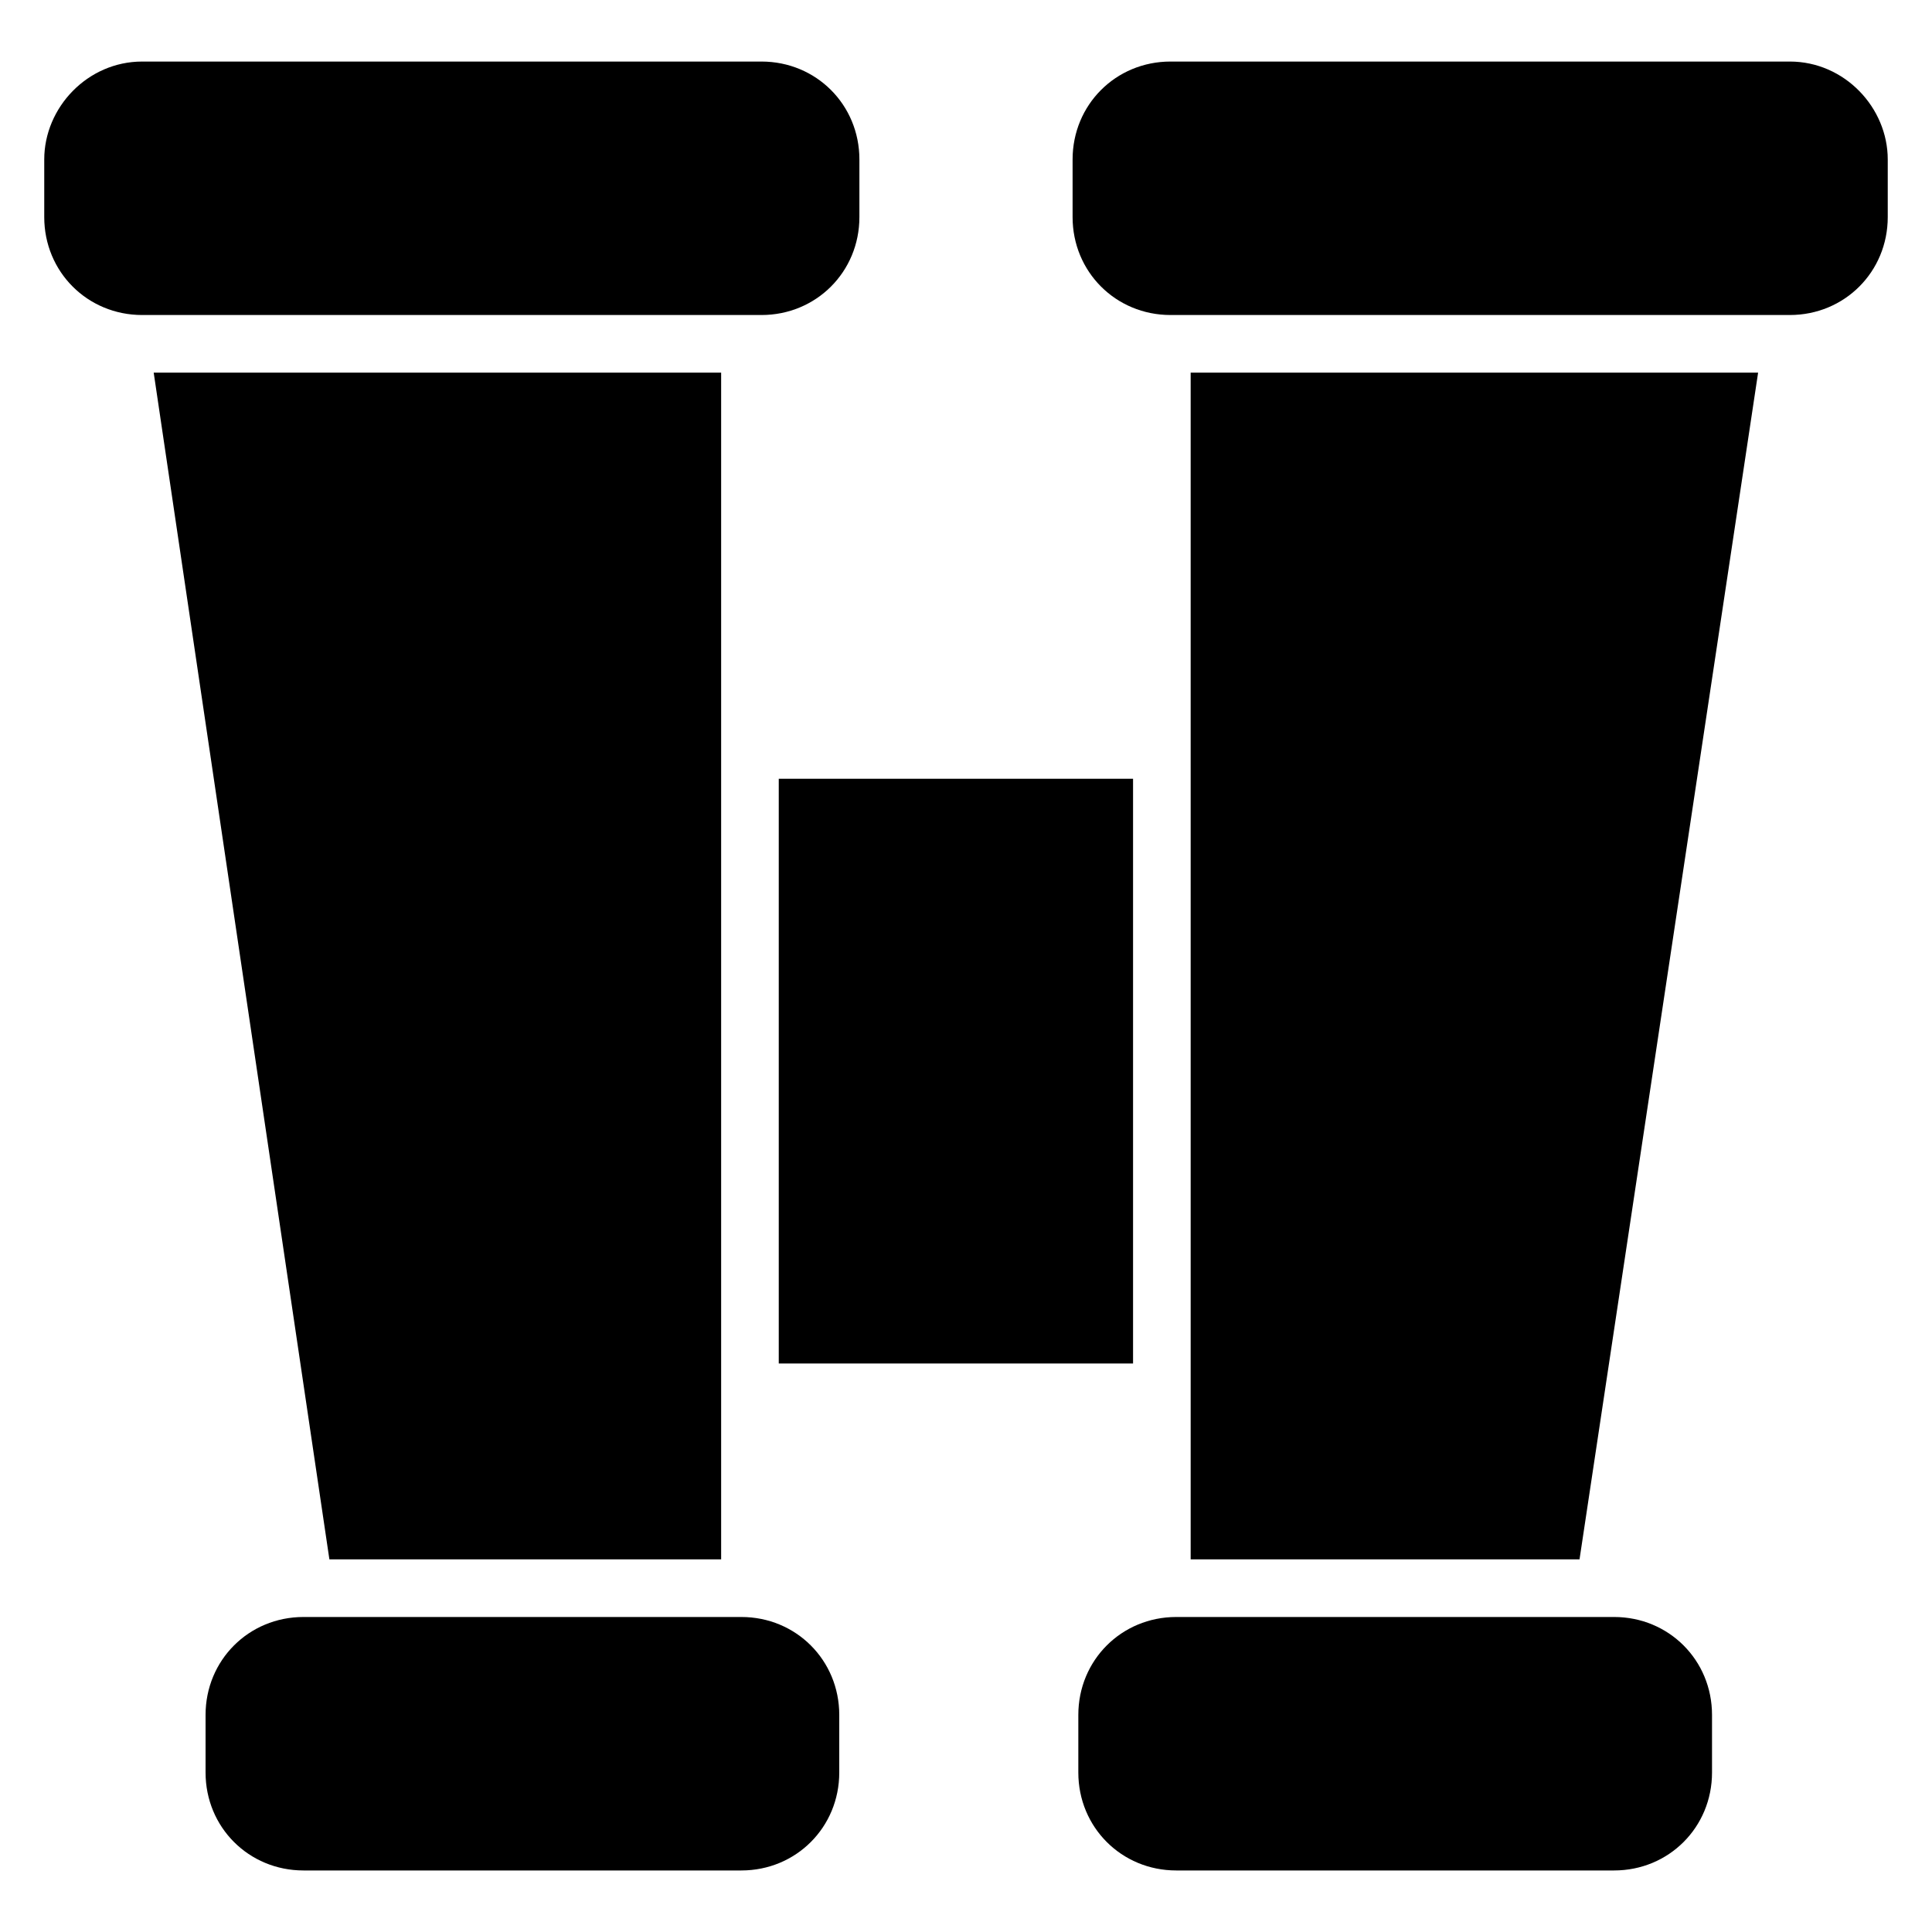
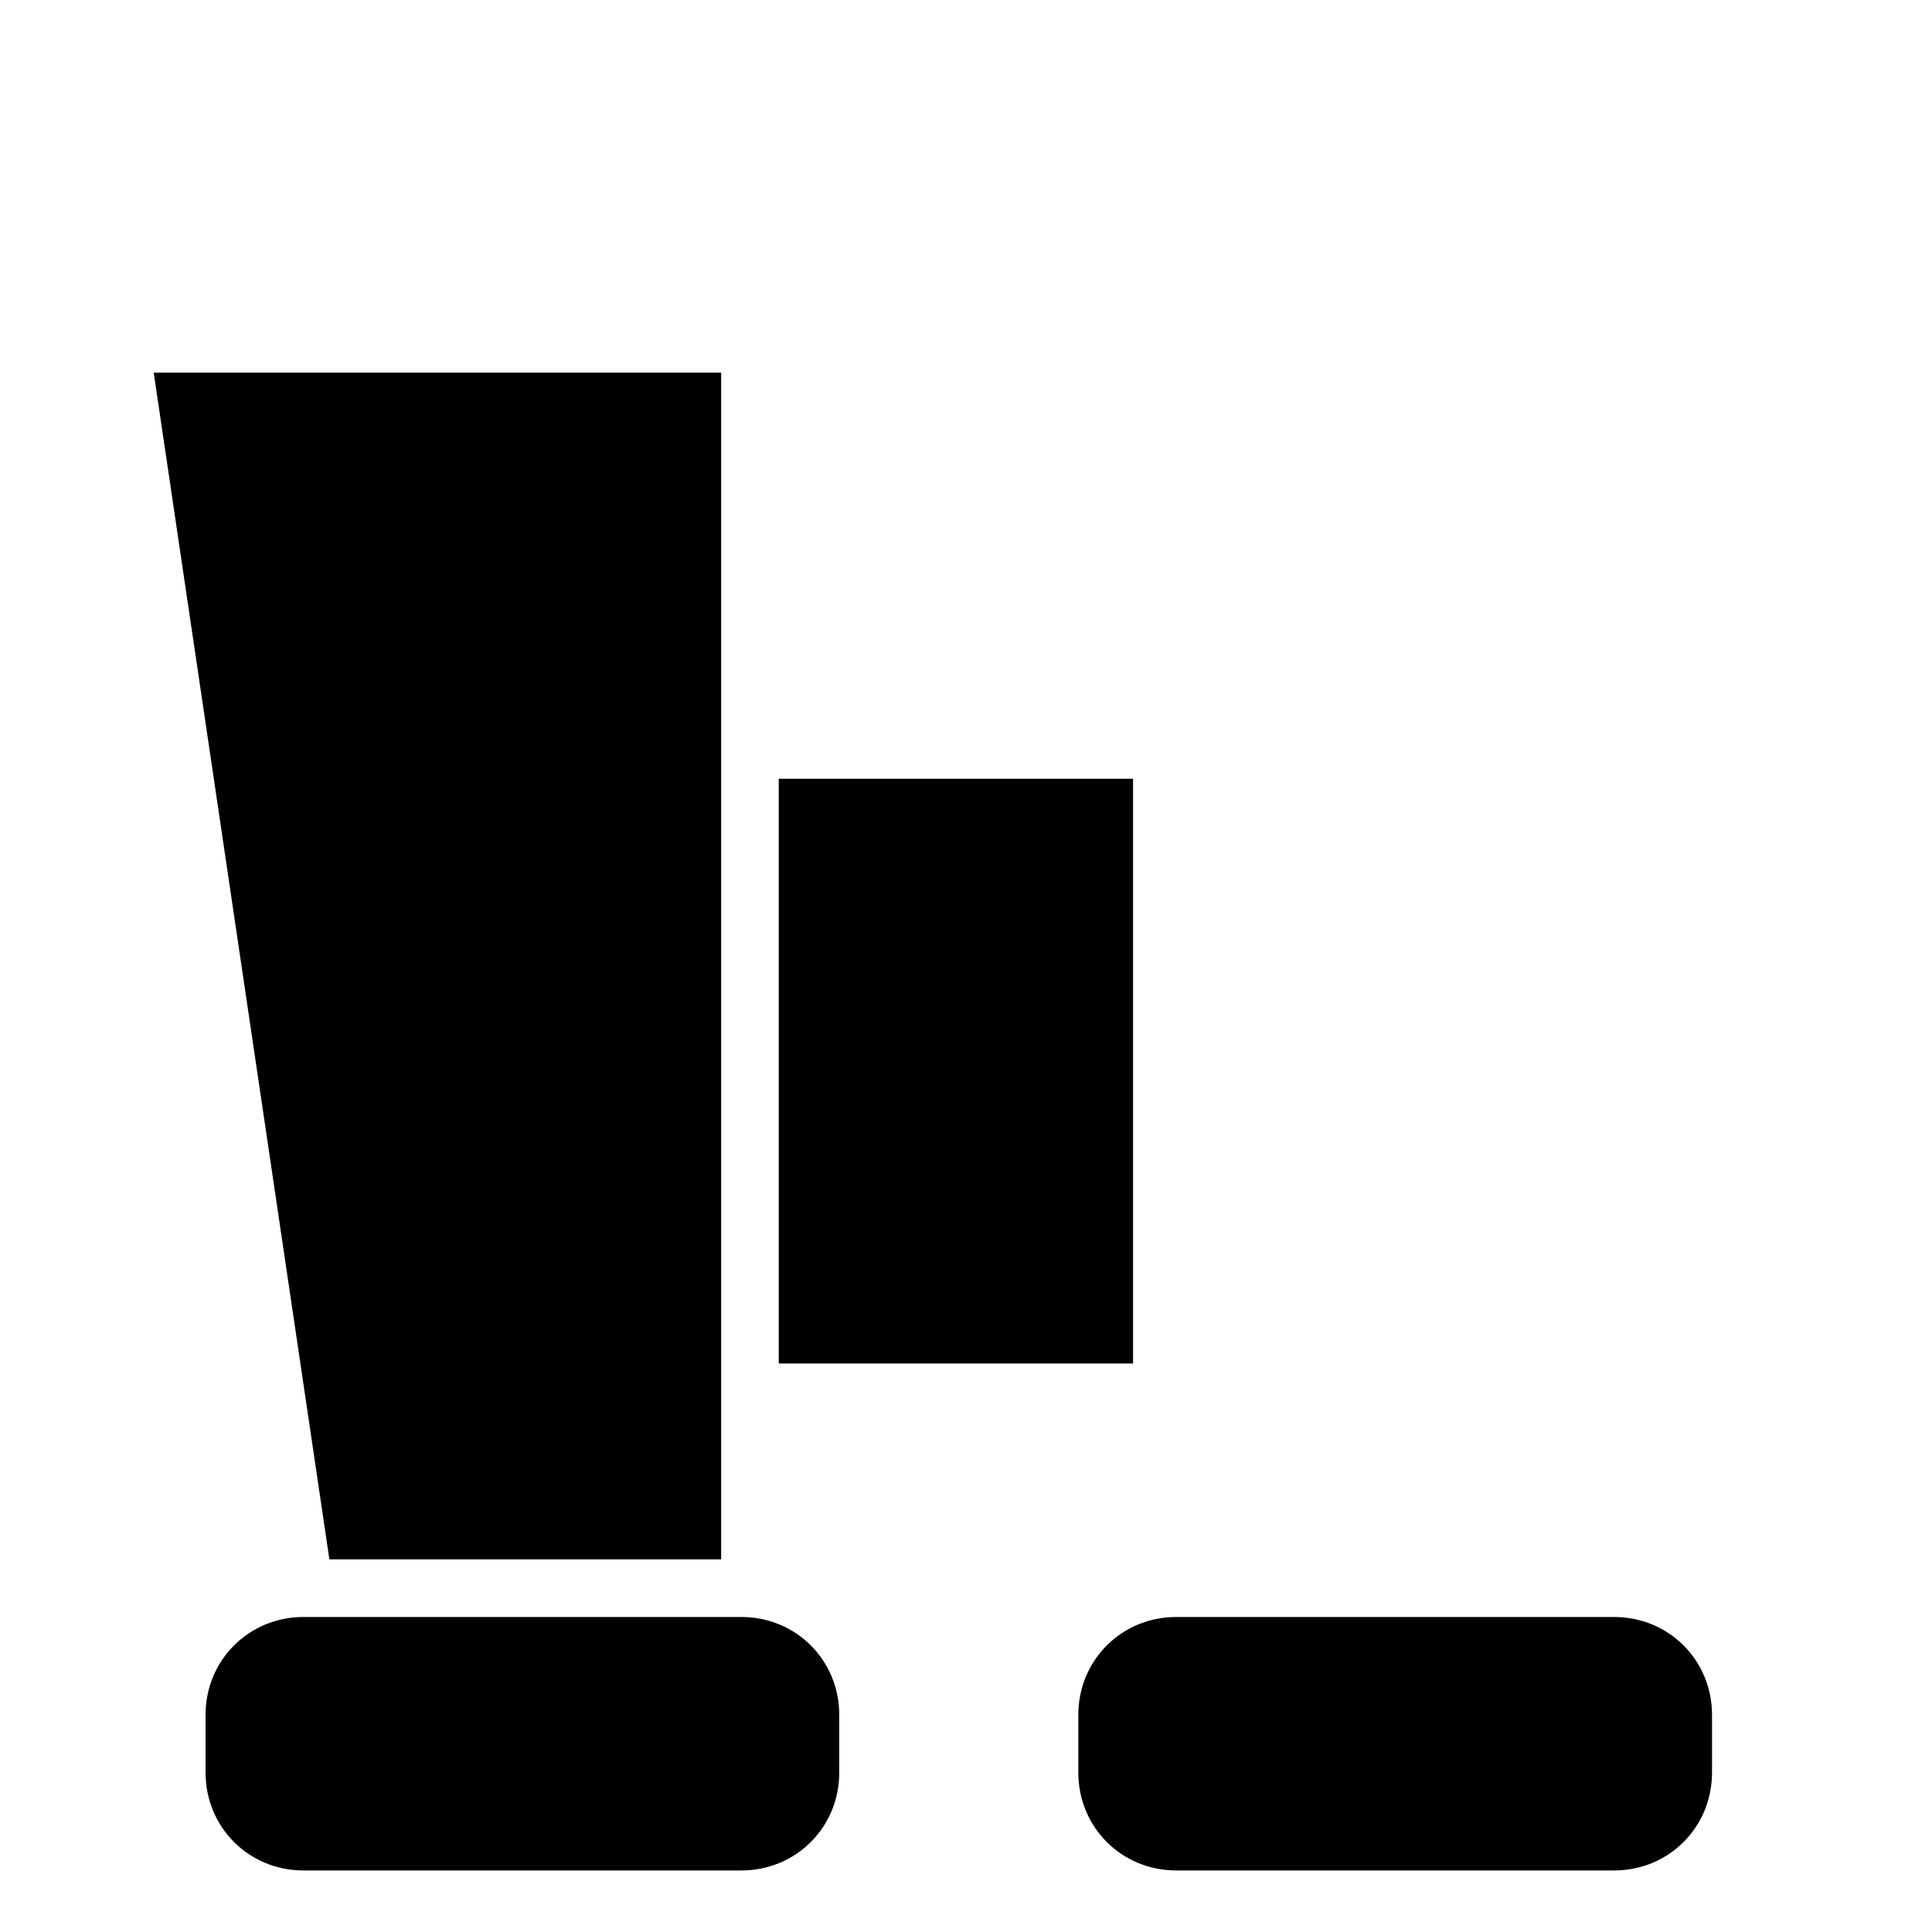
<svg xmlns="http://www.w3.org/2000/svg" fill="#000000" width="800px" height="800px" version="1.1" viewBox="144 144 512 512">
  <g>
-     <path d="m459.54 557.25h103.05l47.328-314.5h-150.38z" />
    <path d="m335.11 557.25v-314.5h-150.38l46.562 314.5z" />
    <path d="m350.38 350.38h93.891v154.96h-93.891z" />
    <path d="m571.75 572.52h-116.03c-14.504 0-25.953 11.449-25.953 25.953v15.266c0 14.504 11.449 25.953 25.953 25.953h116.03c14.504 0 25.953-11.449 25.953-25.953v-15.266c0.004-14.504-11.449-25.953-25.953-25.953z" />
-     <path d="m371.75 201.53v-15.266c0-14.504-11.449-25.953-25.953-25.953h-164.12c-14.504 0-25.953 12.211-25.953 25.953v15.266c0 14.504 11.449 25.953 25.953 25.953h164.12c14.504 0 25.953-11.449 25.953-25.953z" />
-     <path d="m618.32 160.31h-164.12c-14.504 0-25.953 11.449-25.953 25.953v15.266c0 14.504 11.449 25.953 25.953 25.953h164.12c14.504 0 25.953-11.449 25.953-25.953v-15.266c0-13.742-11.449-25.953-25.953-25.953z" />
    <path d="m340.46 572.52h-116.03c-14.504 0-25.953 11.449-25.953 25.953v15.266c0 14.504 11.449 25.953 25.953 25.953h116.03c14.504 0 25.953-11.449 25.953-25.953v-15.266c0-14.504-11.449-25.953-25.953-25.953z" />
  </g>
</svg>